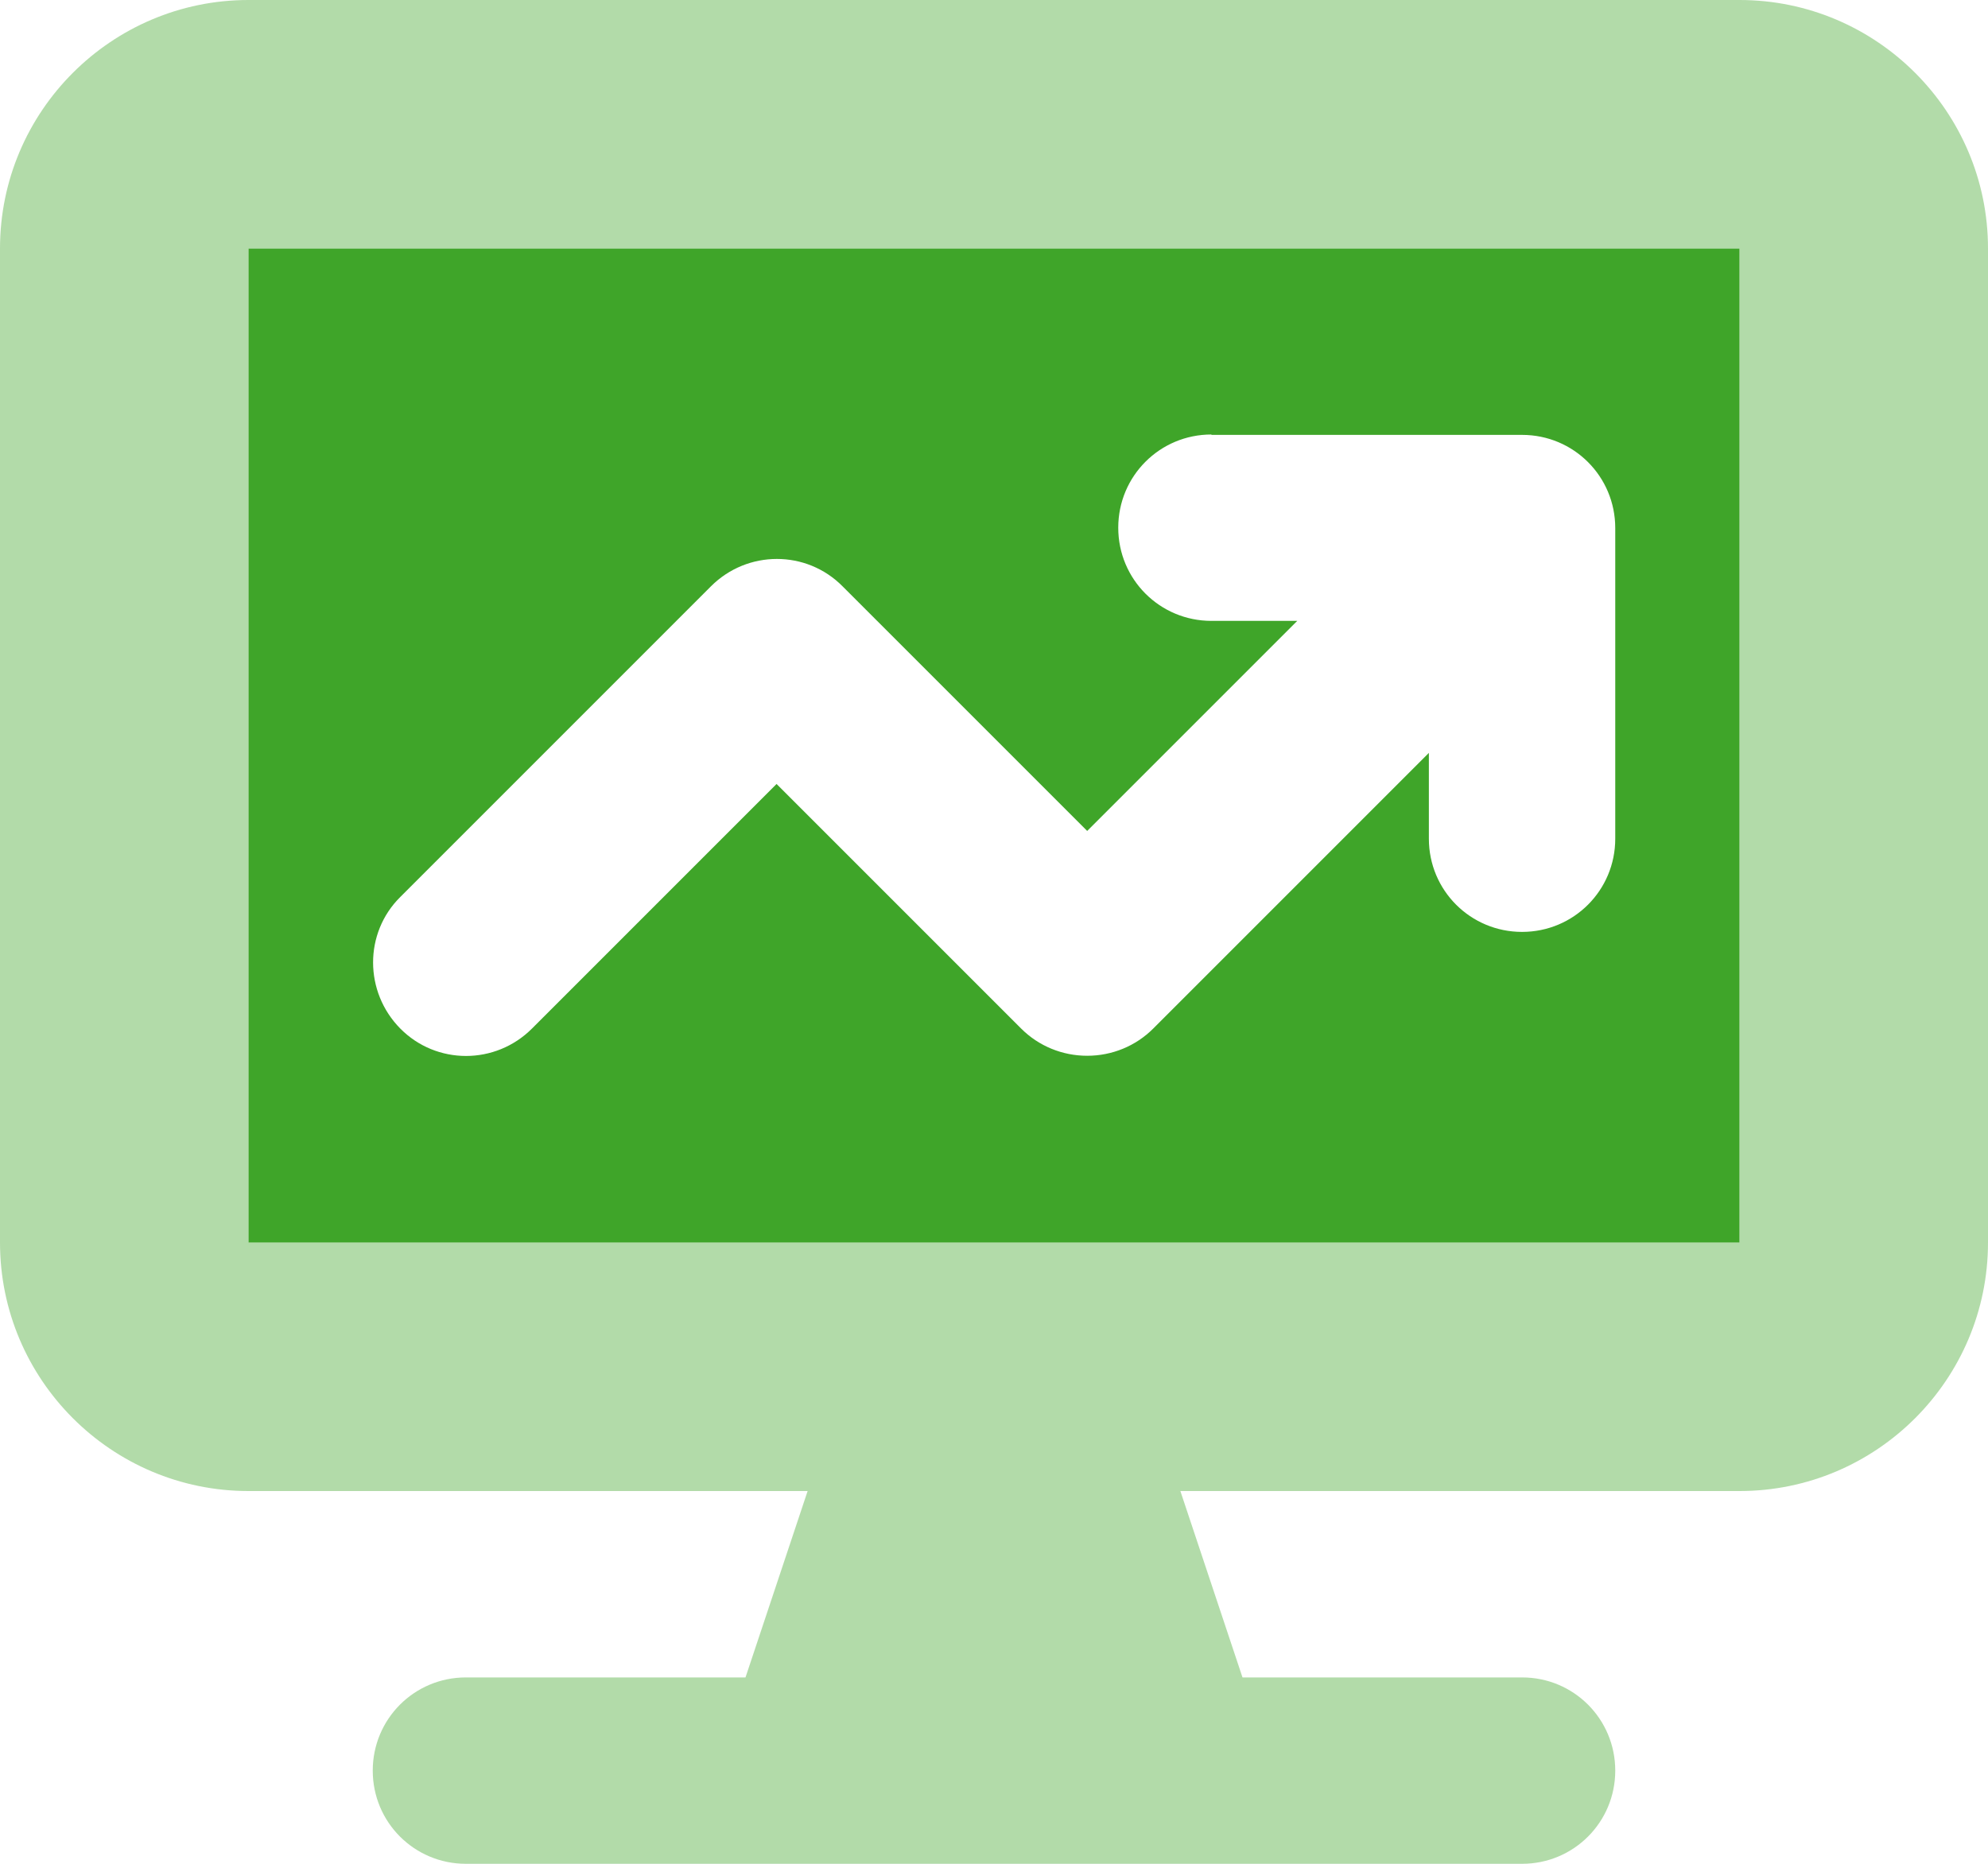
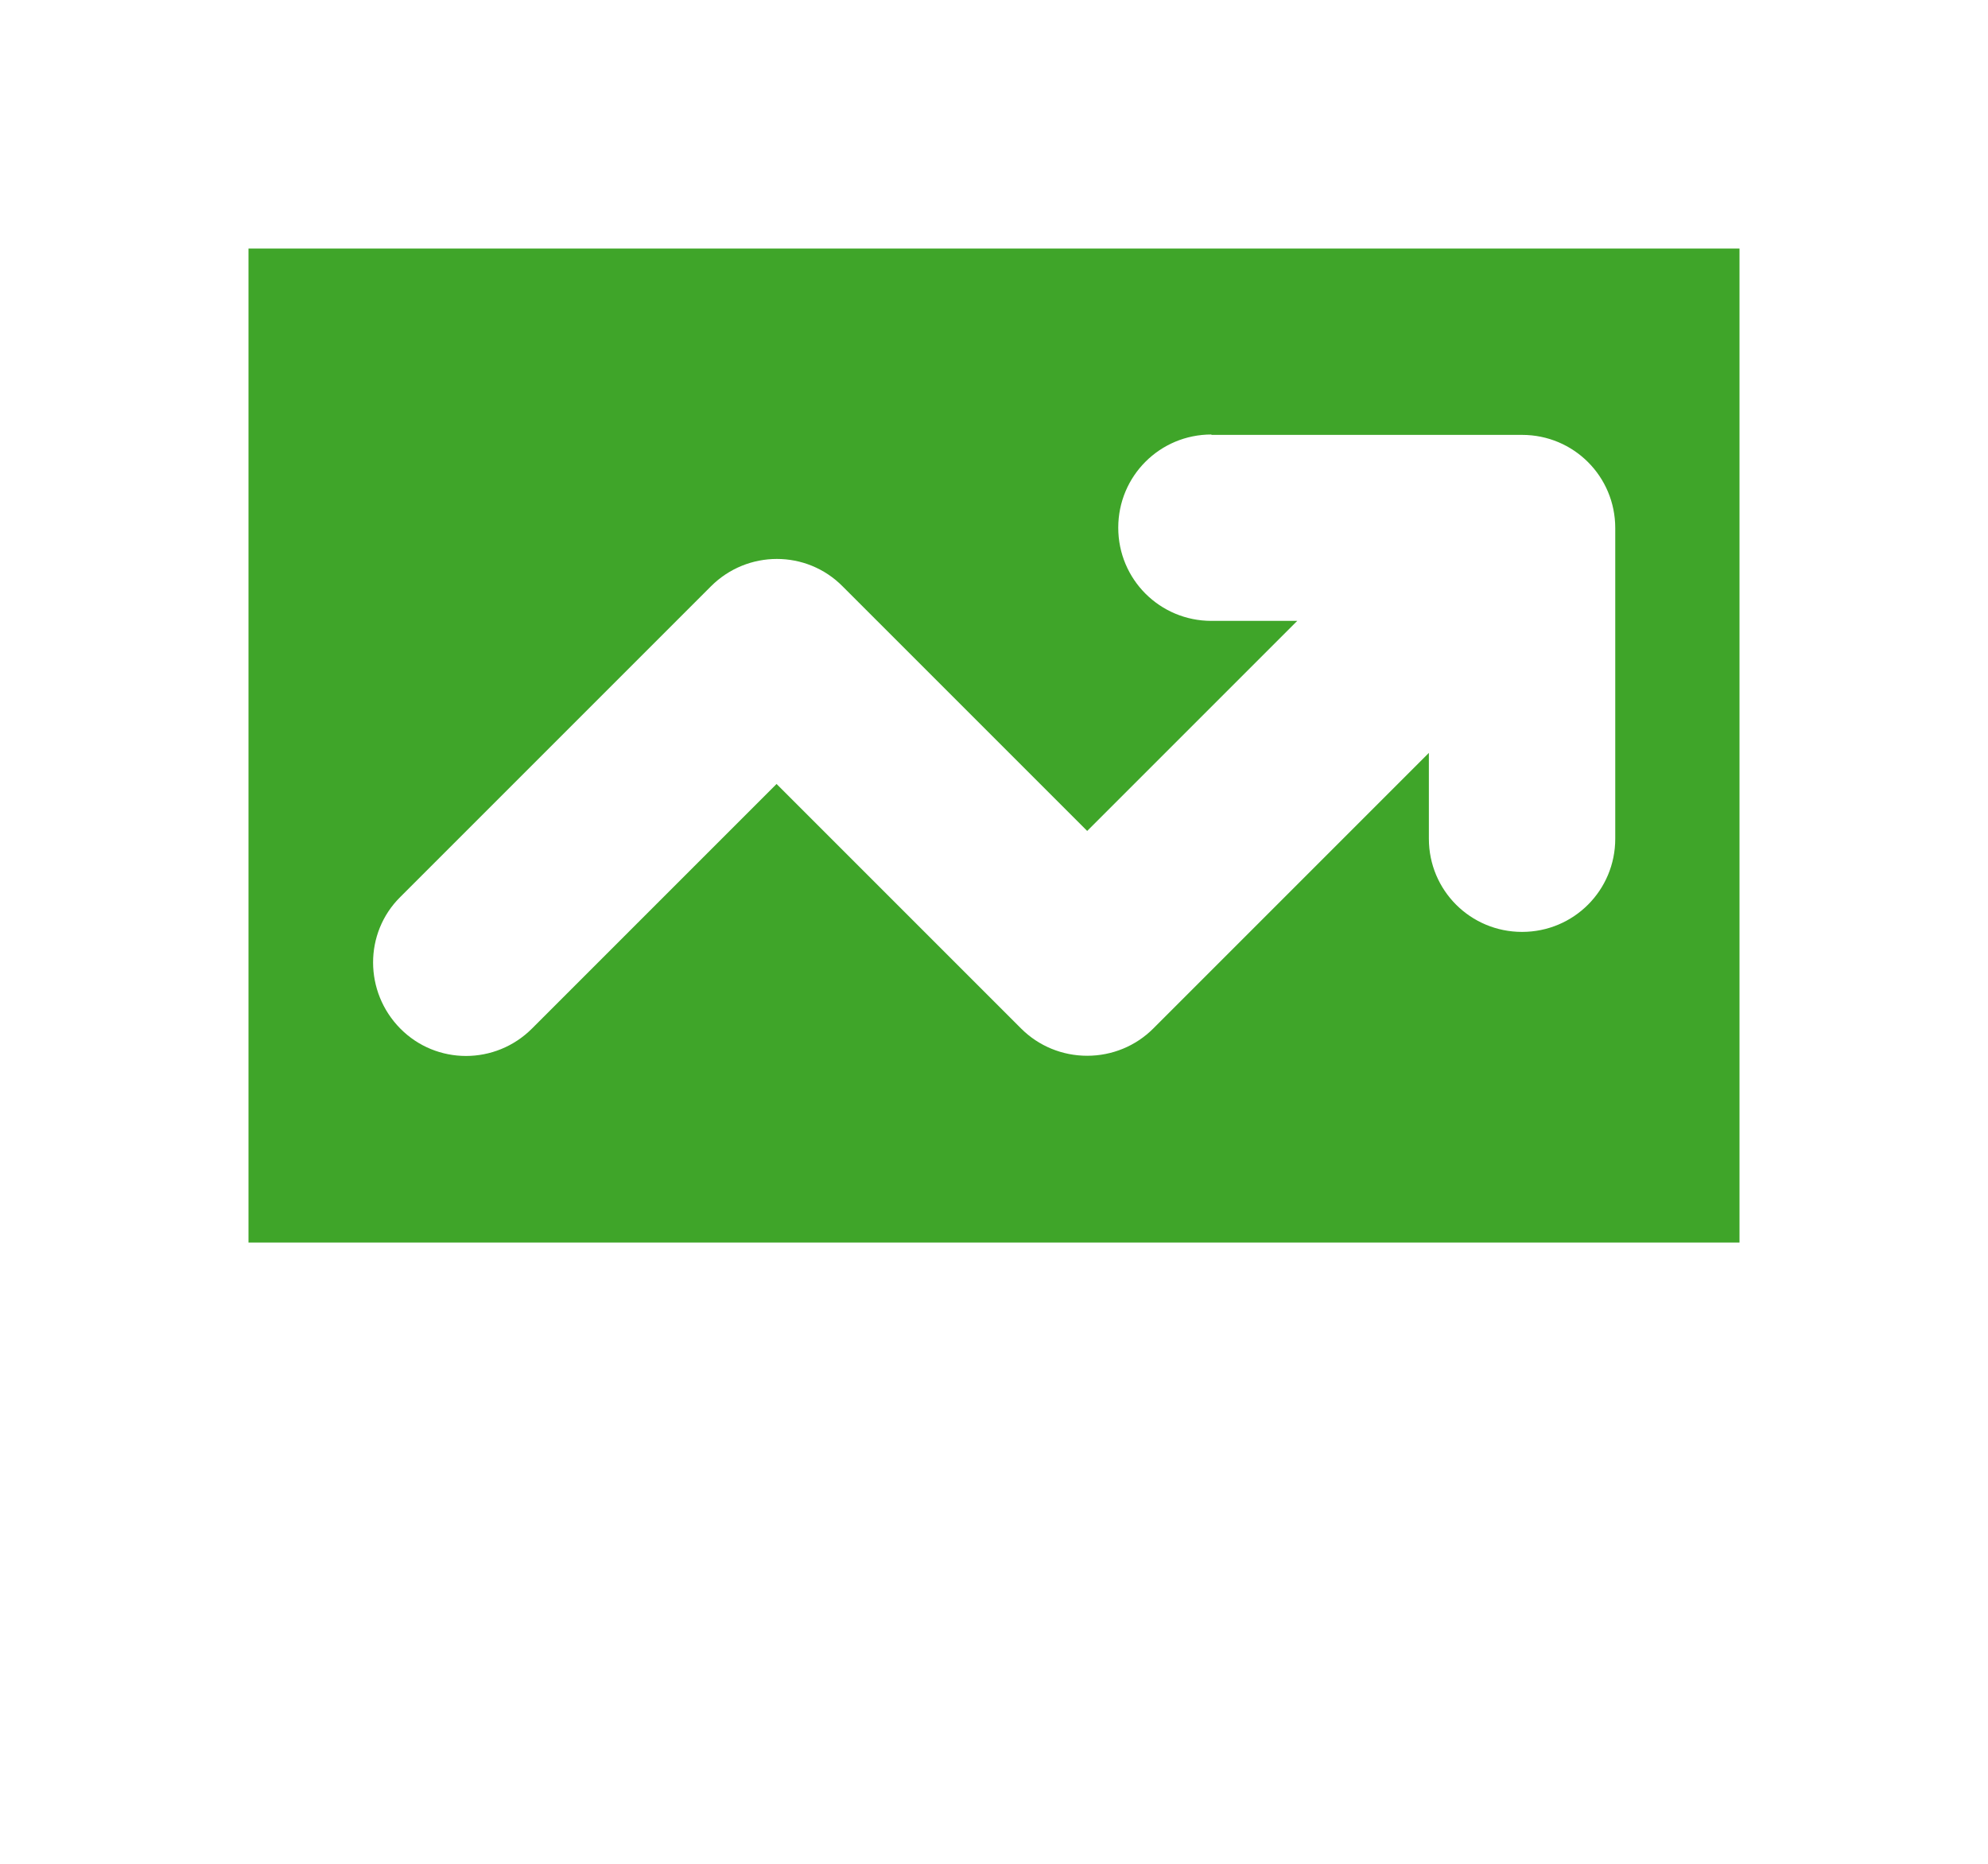
<svg xmlns="http://www.w3.org/2000/svg" width="128" height="120" fill="#3fa529">
-   <path opacity=".4" d="M0 16v64c0 8.825 7.175 16 16 16h36l-4 12H30c-3.325 0-6 2.675-6 6s2.675 6 6 6h68c3.325 0 6-2.675 6-6s-2.675-6-6-6H80l-4-12h36c8.825 0 16-7.175 16-16V16c0-8.825-7.175-16-16-16H16C7.175 0 0 7.175 0 16zm16 0h96v64H16V16z" />
  <path d="M112 16H16v64h96V16zM78 28h20c3.325 0 6 2.675 6 6v20c0 3.325-2.675 6-6 6s-6-2.675-6-6v-5.525l-17.75 17.75c-1.125 1.125-2.65 1.75-4.25 1.75s-3.125-.625-4.25-1.75L50 50.475l-15.75 15.75c-2.35 2.35-6.15 2.35-8.475 0s-2.35-6.15 0-8.475l20-20c2.35-2.35 6.15-2.35 8.475 0L70 53.5l13.525-13.525H78c-3.325 0-6-2.675-6-6s2.675-6 6-6V28z" />
</svg>